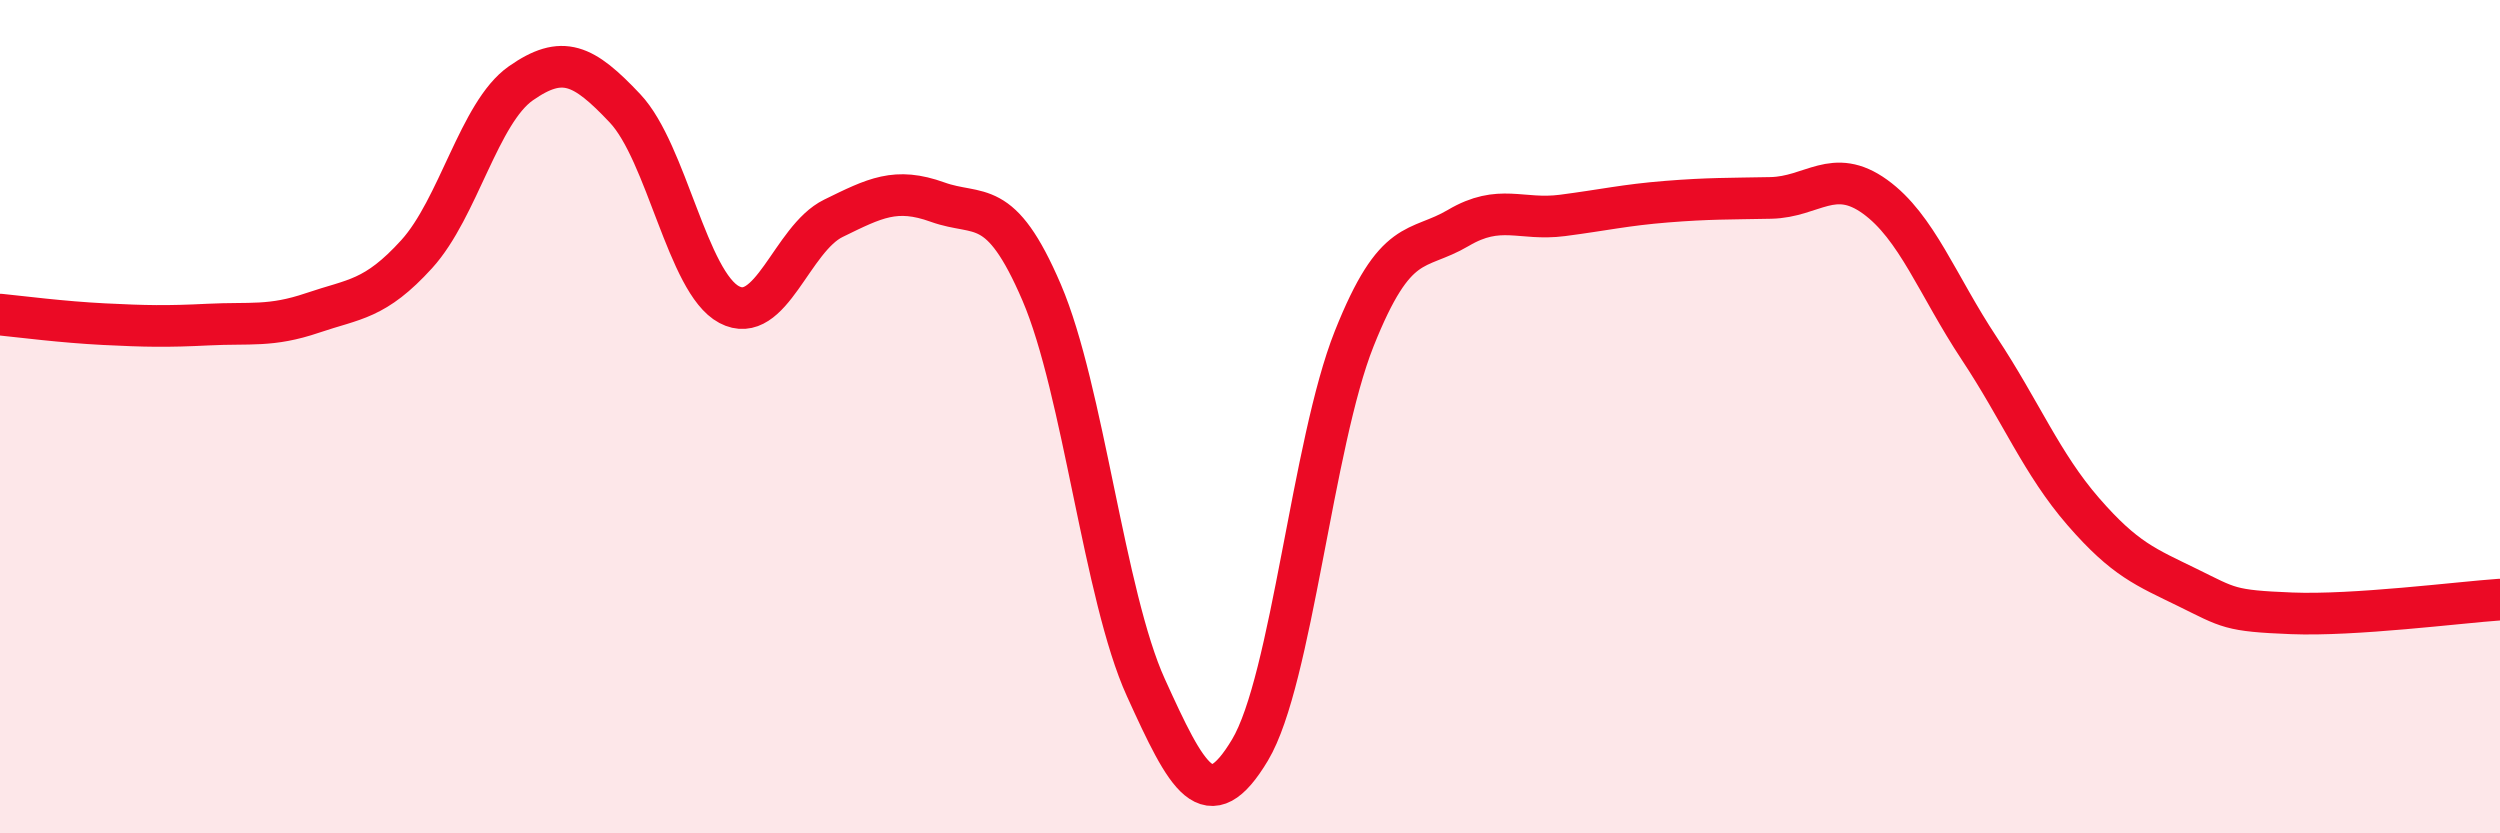
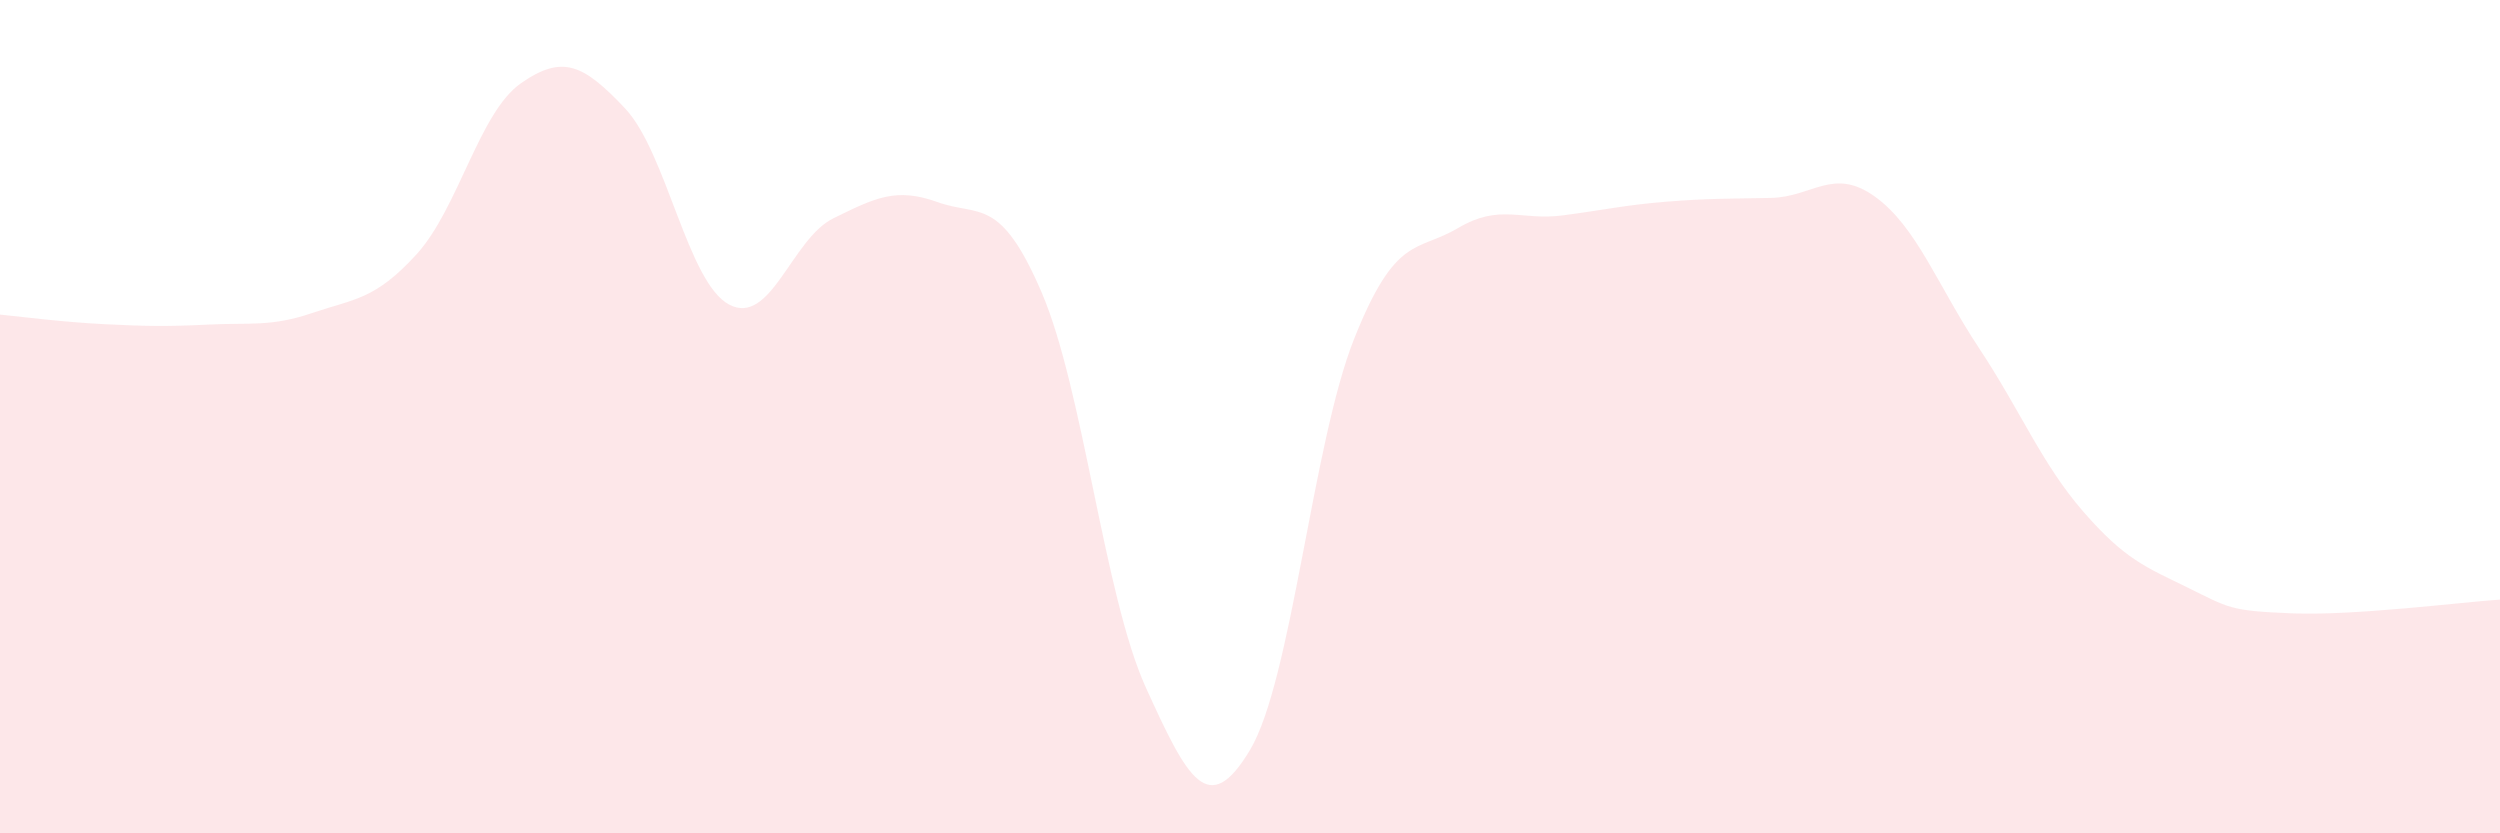
<svg xmlns="http://www.w3.org/2000/svg" width="60" height="20" viewBox="0 0 60 20">
  <path d="M 0,7.55 C 0.5,7.6 1.5,7.73 2.5,7.78 C 3.5,7.83 4,7.84 5,7.79 C 6,7.74 6.5,7.85 7.5,7.51 C 8.5,7.17 9,7.2 10,6.1 C 11,5 11.5,2.7 12.5,2 C 13.5,1.3 14,1.54 15,2.6 C 16,3.66 16.5,6.78 17.5,7.31 C 18.5,7.84 19,5.73 20,5.24 C 21,4.75 21.5,4.49 22.5,4.85 C 23.5,5.21 24,4.69 25,7.02 C 26,9.35 26.5,14.3 27.5,16.5 C 28.5,18.7 29,19.67 30,18 C 31,16.33 31.5,10.64 32.5,8.13 C 33.5,5.62 34,6.06 35,5.47 C 36,4.88 36.5,5.3 37.5,5.17 C 38.5,5.04 39,4.92 40,4.84 C 41,4.76 41.5,4.77 42.5,4.75 C 43.5,4.73 44,4 45,4.72 C 46,5.44 46.5,6.85 47.5,8.36 C 48.5,9.87 49,11.13 50,12.28 C 51,13.43 51.5,13.61 52.5,14.1 C 53.5,14.59 53.5,14.66 55,14.72 C 56.5,14.78 59,14.46 60,14.39L60 20L0 20Z" fill="#EB0A25" opacity="0.1" stroke-linecap="round" stroke-linejoin="round" />
-   <path d="M 0,7.55 C 0.5,7.6 1.5,7.73 2.5,7.78 C 3.5,7.83 4,7.84 5,7.79 C 6,7.74 6.5,7.85 7.5,7.51 C 8.5,7.17 9,7.2 10,6.1 C 11,5 11.5,2.7 12.5,2 C 13.5,1.3 14,1.54 15,2.6 C 16,3.66 16.5,6.78 17.5,7.31 C 18.5,7.84 19,5.73 20,5.24 C 21,4.75 21.5,4.49 22.5,4.85 C 23.5,5.21 24,4.69 25,7.02 C 26,9.35 26.5,14.3 27.5,16.5 C 28.5,18.7 29,19.67 30,18 C 31,16.33 31.5,10.64 32.5,8.13 C 33.5,5.62 34,6.06 35,5.47 C 36,4.88 36.5,5.3 37.5,5.17 C 38.5,5.04 39,4.92 40,4.84 C 41,4.76 41.5,4.77 42.5,4.75 C 43.5,4.73 44,4 45,4.72 C 46,5.44 46.5,6.85 47.5,8.36 C 48.5,9.87 49,11.13 50,12.28 C 51,13.43 51.5,13.61 52.5,14.1 C 53.5,14.59 53.5,14.66 55,14.72 C 56.5,14.78 59,14.46 60,14.39" stroke="#EB0A25" stroke-width="1" fill="none" stroke-linecap="round" stroke-linejoin="round" />
</svg>